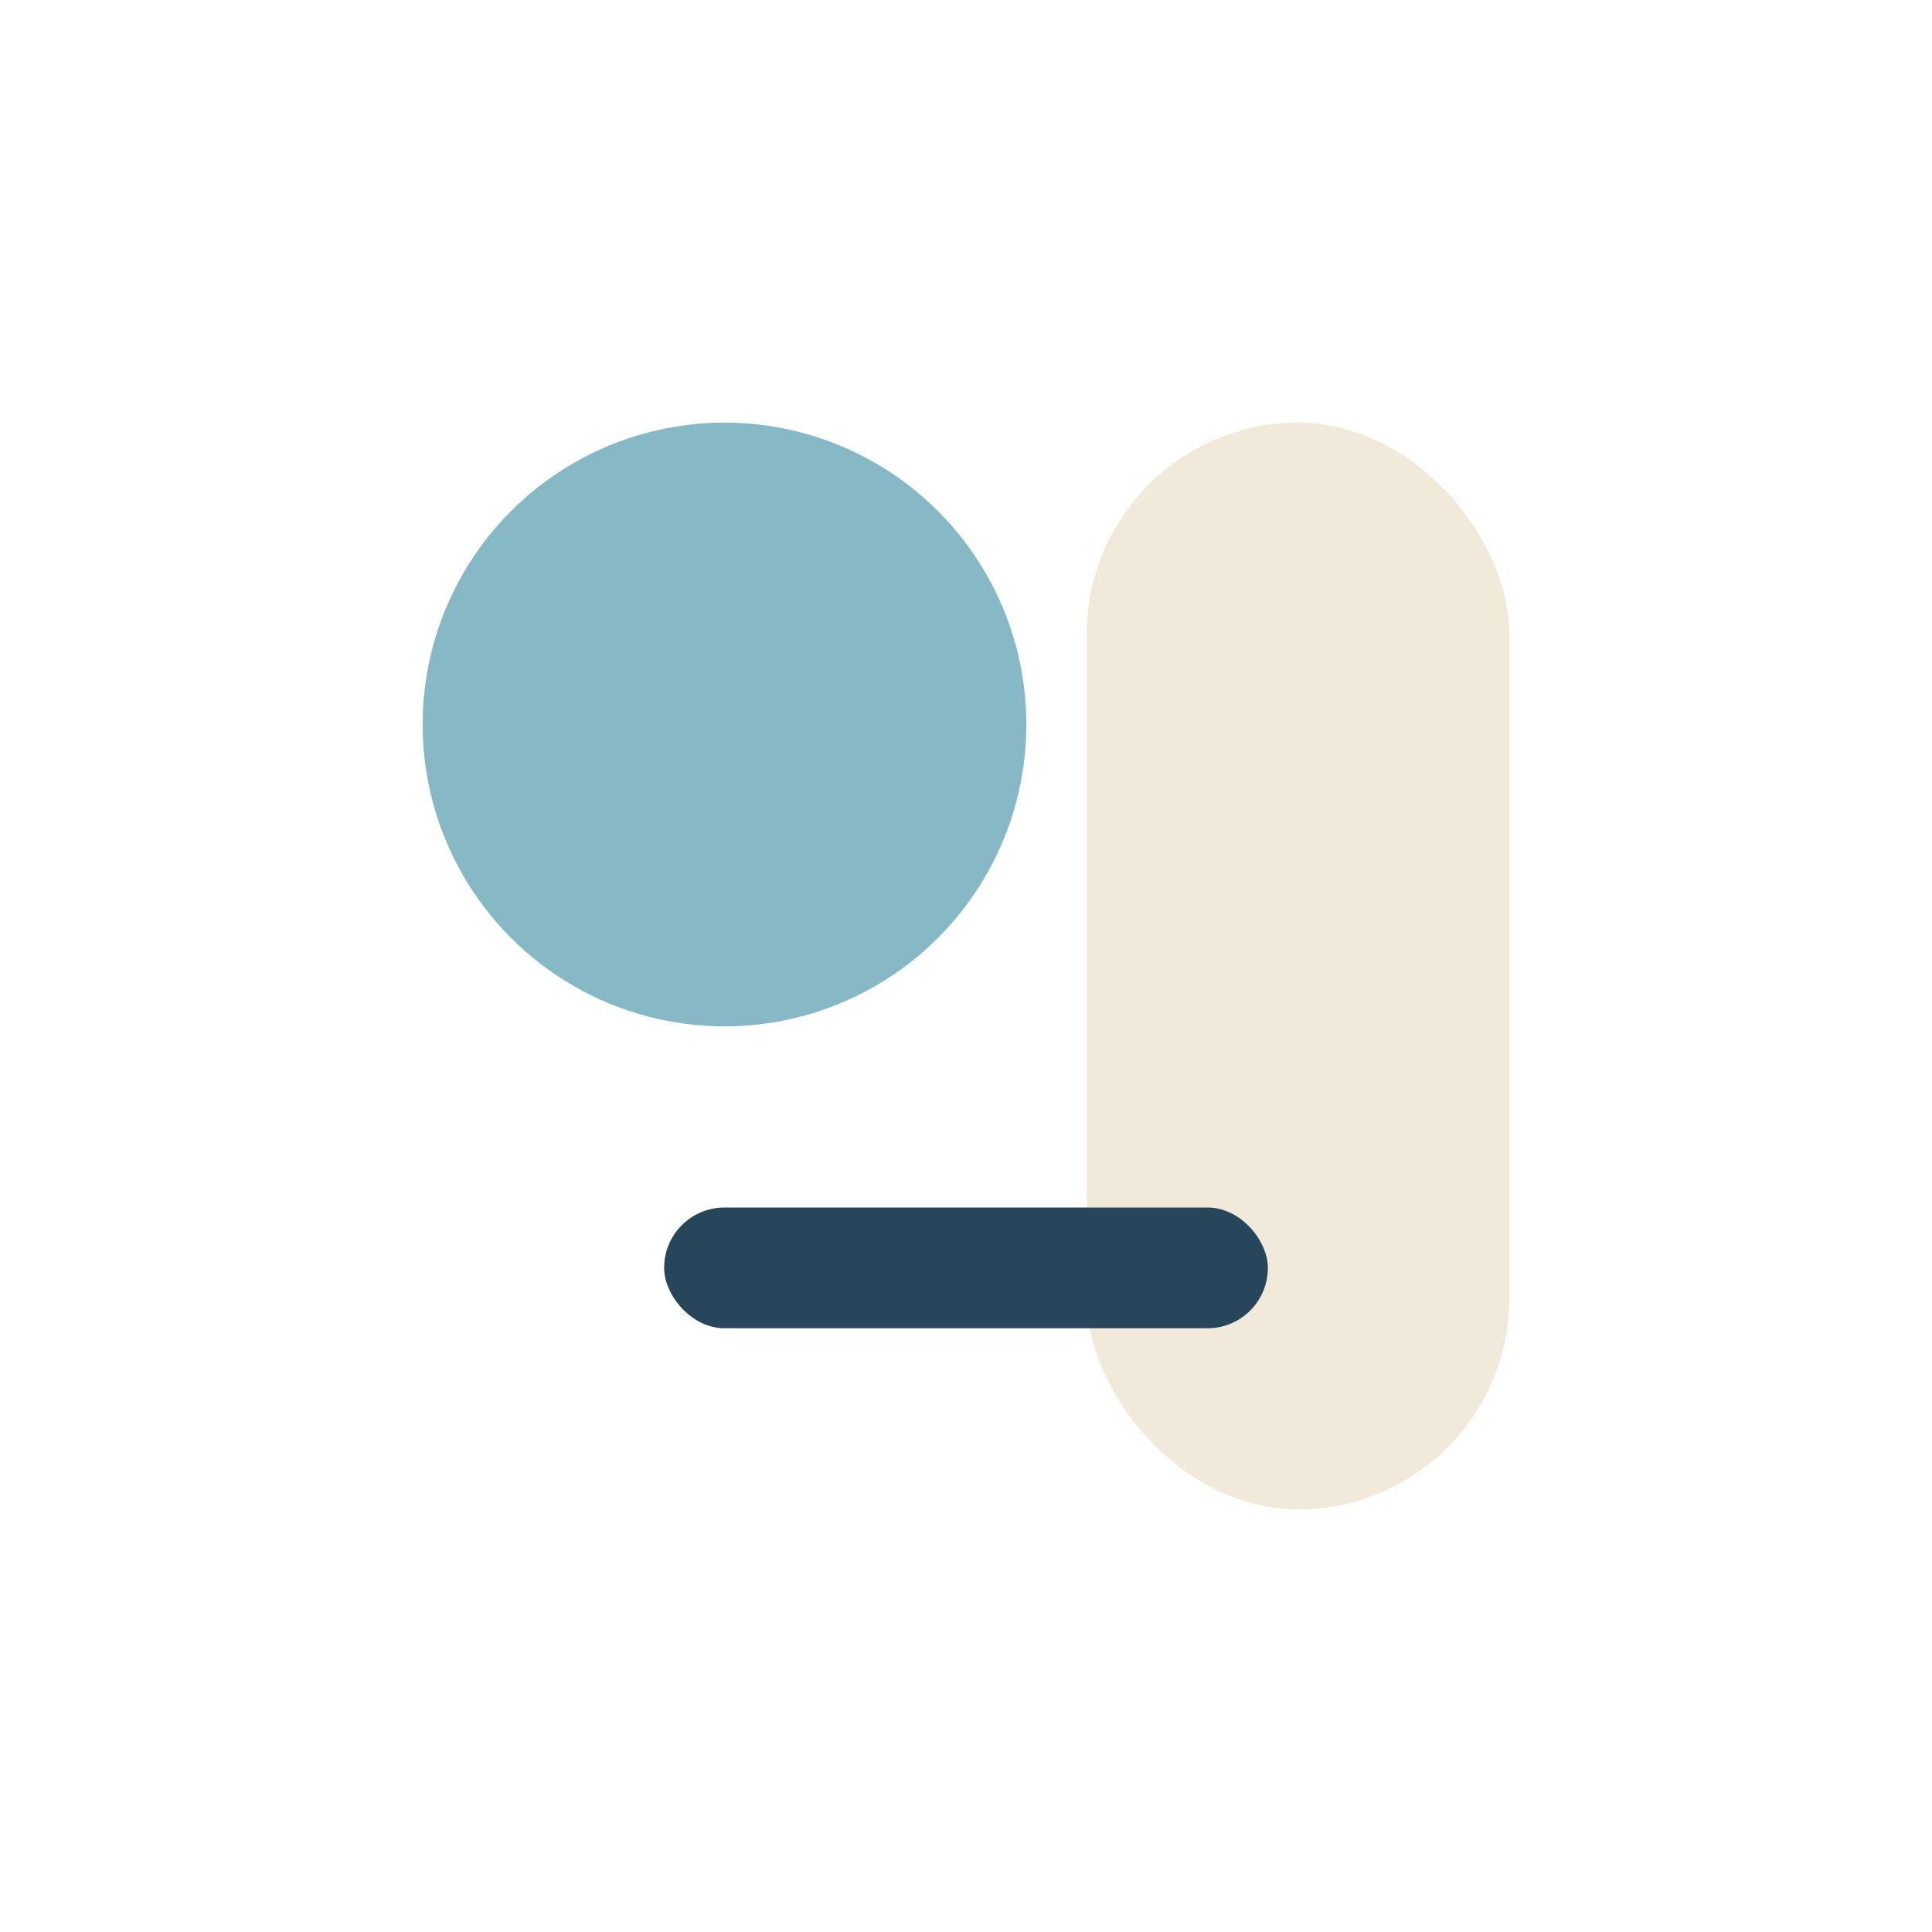
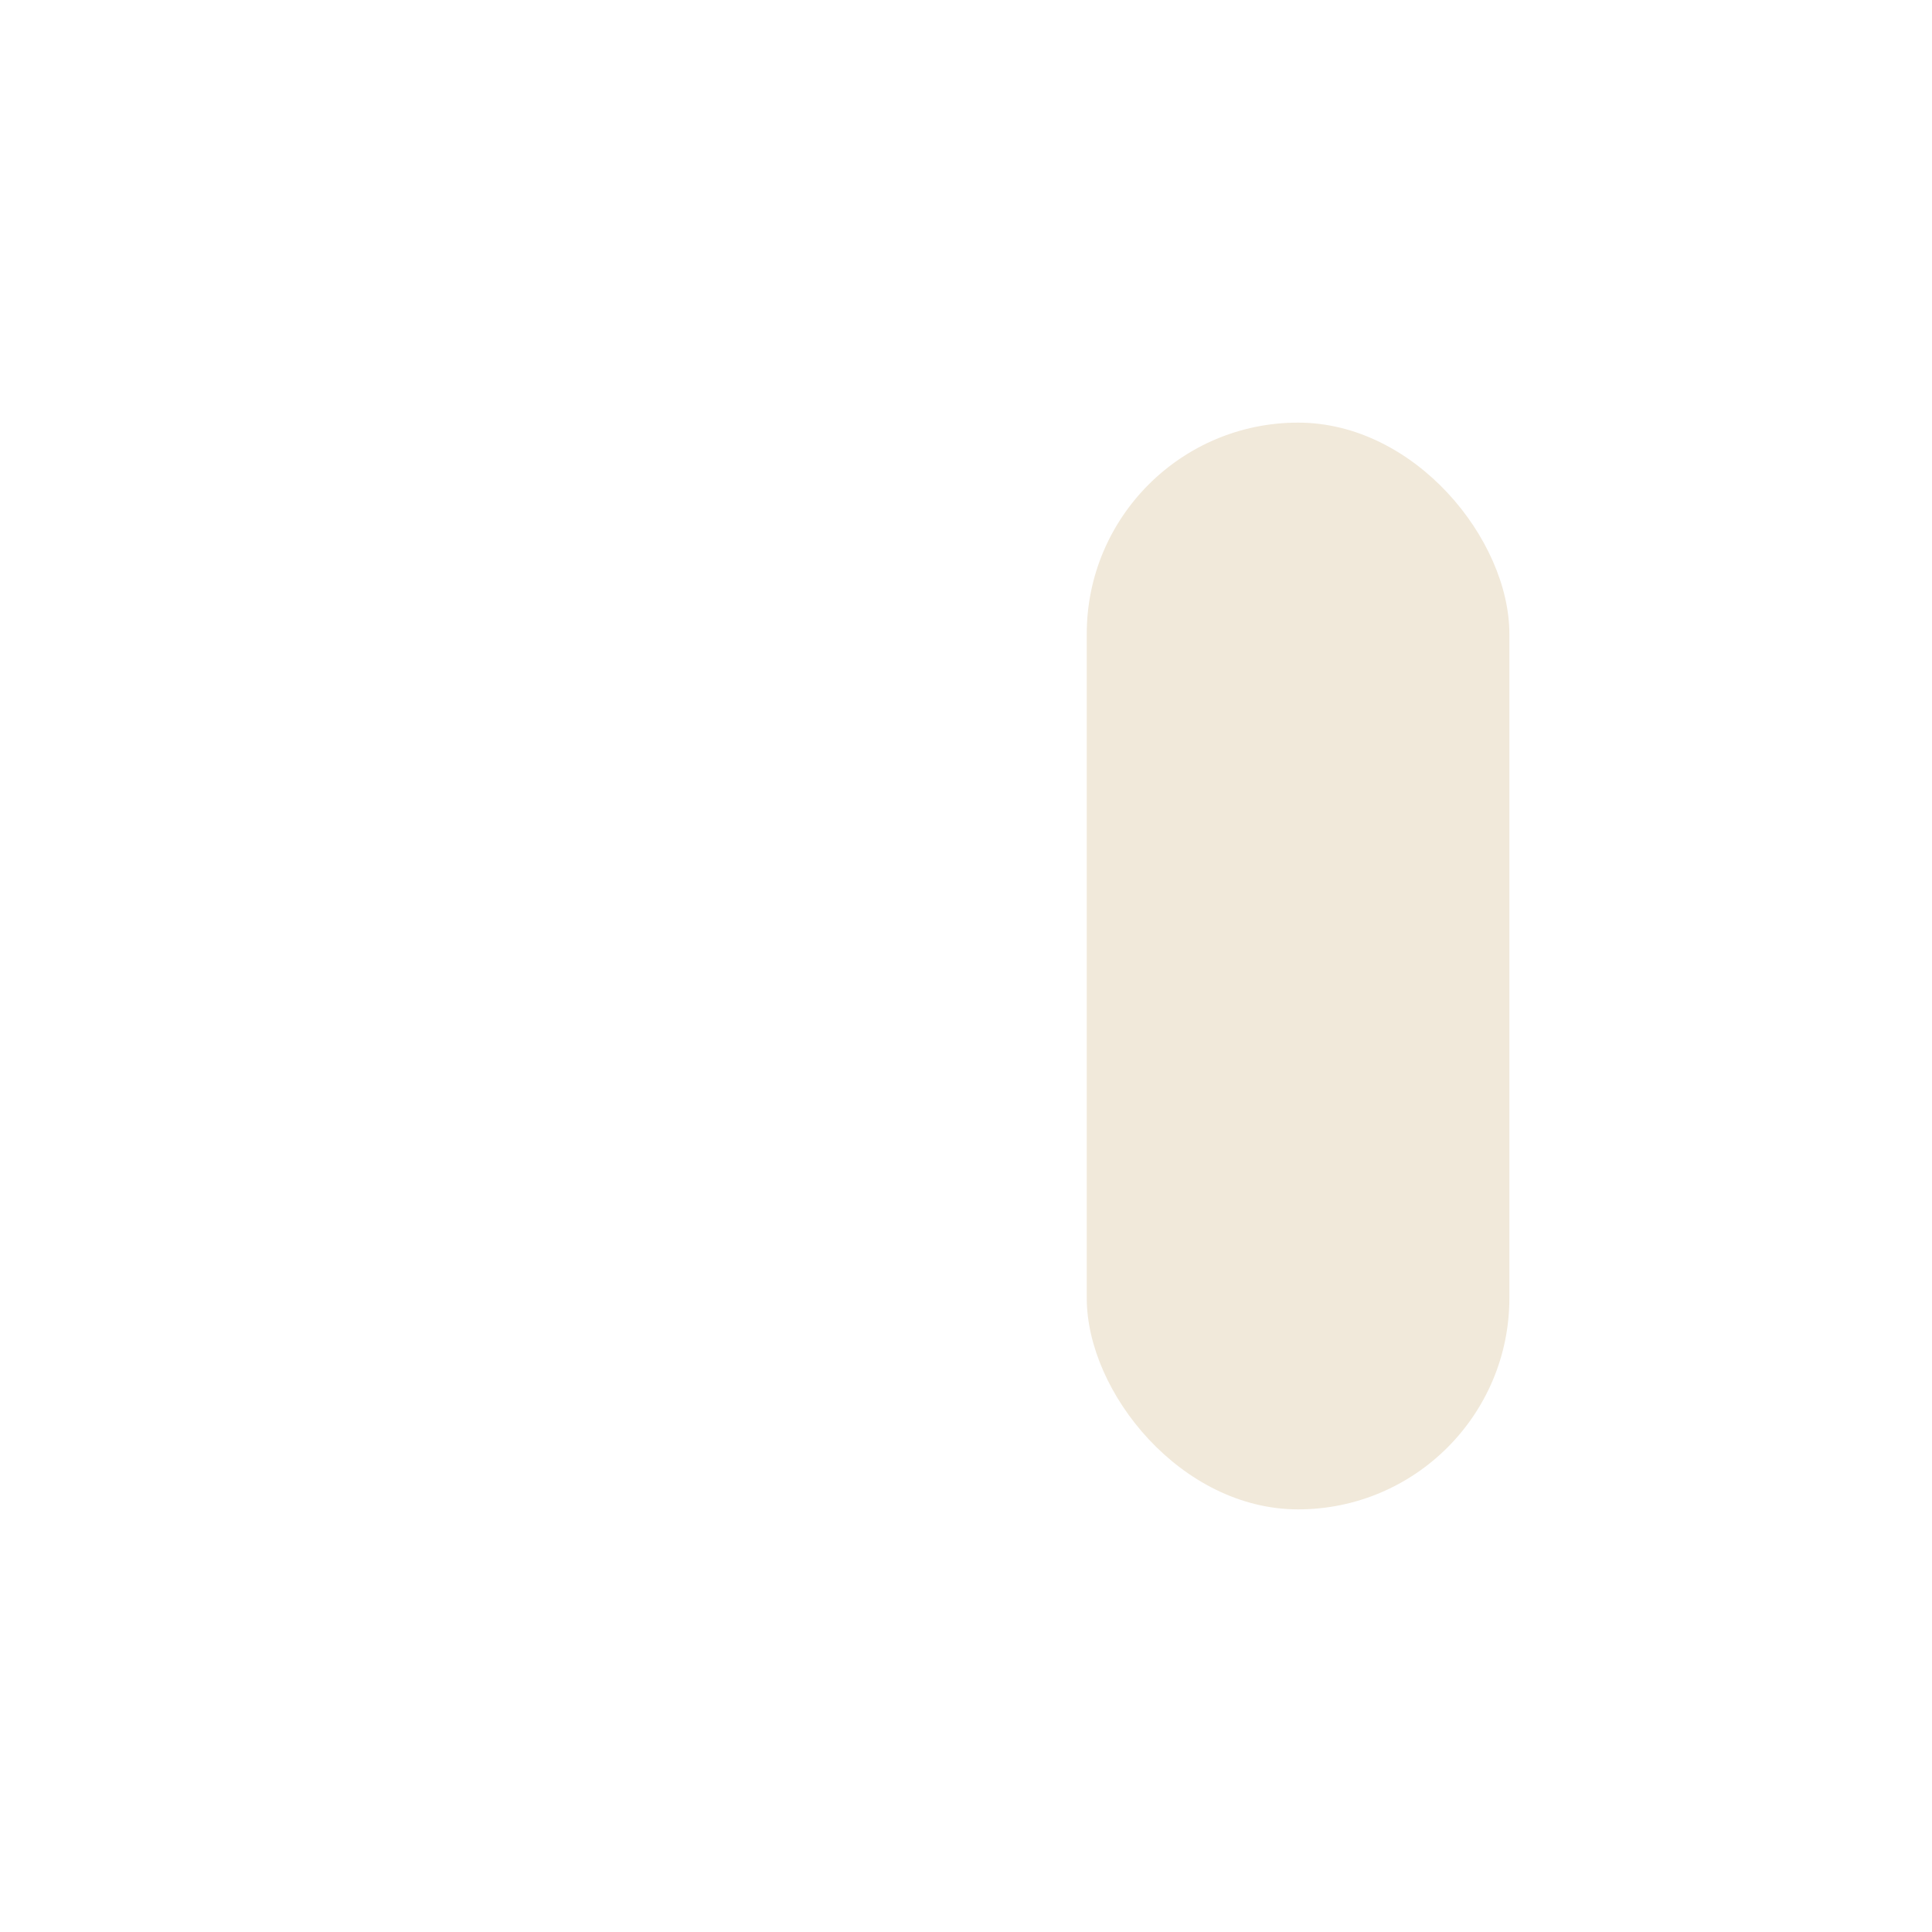
<svg xmlns="http://www.w3.org/2000/svg" width="32" height="32" viewBox="0 0 32 32">
-   <circle cx="12" cy="12" r="5" fill="#86B8C6" />
  <rect x="18" y="7" width="7" height="18" rx="3.5" fill="#F1E9DA" />
-   <rect x="11" y="20" width="10" height="2" rx="1" fill="#27465C" />
</svg>